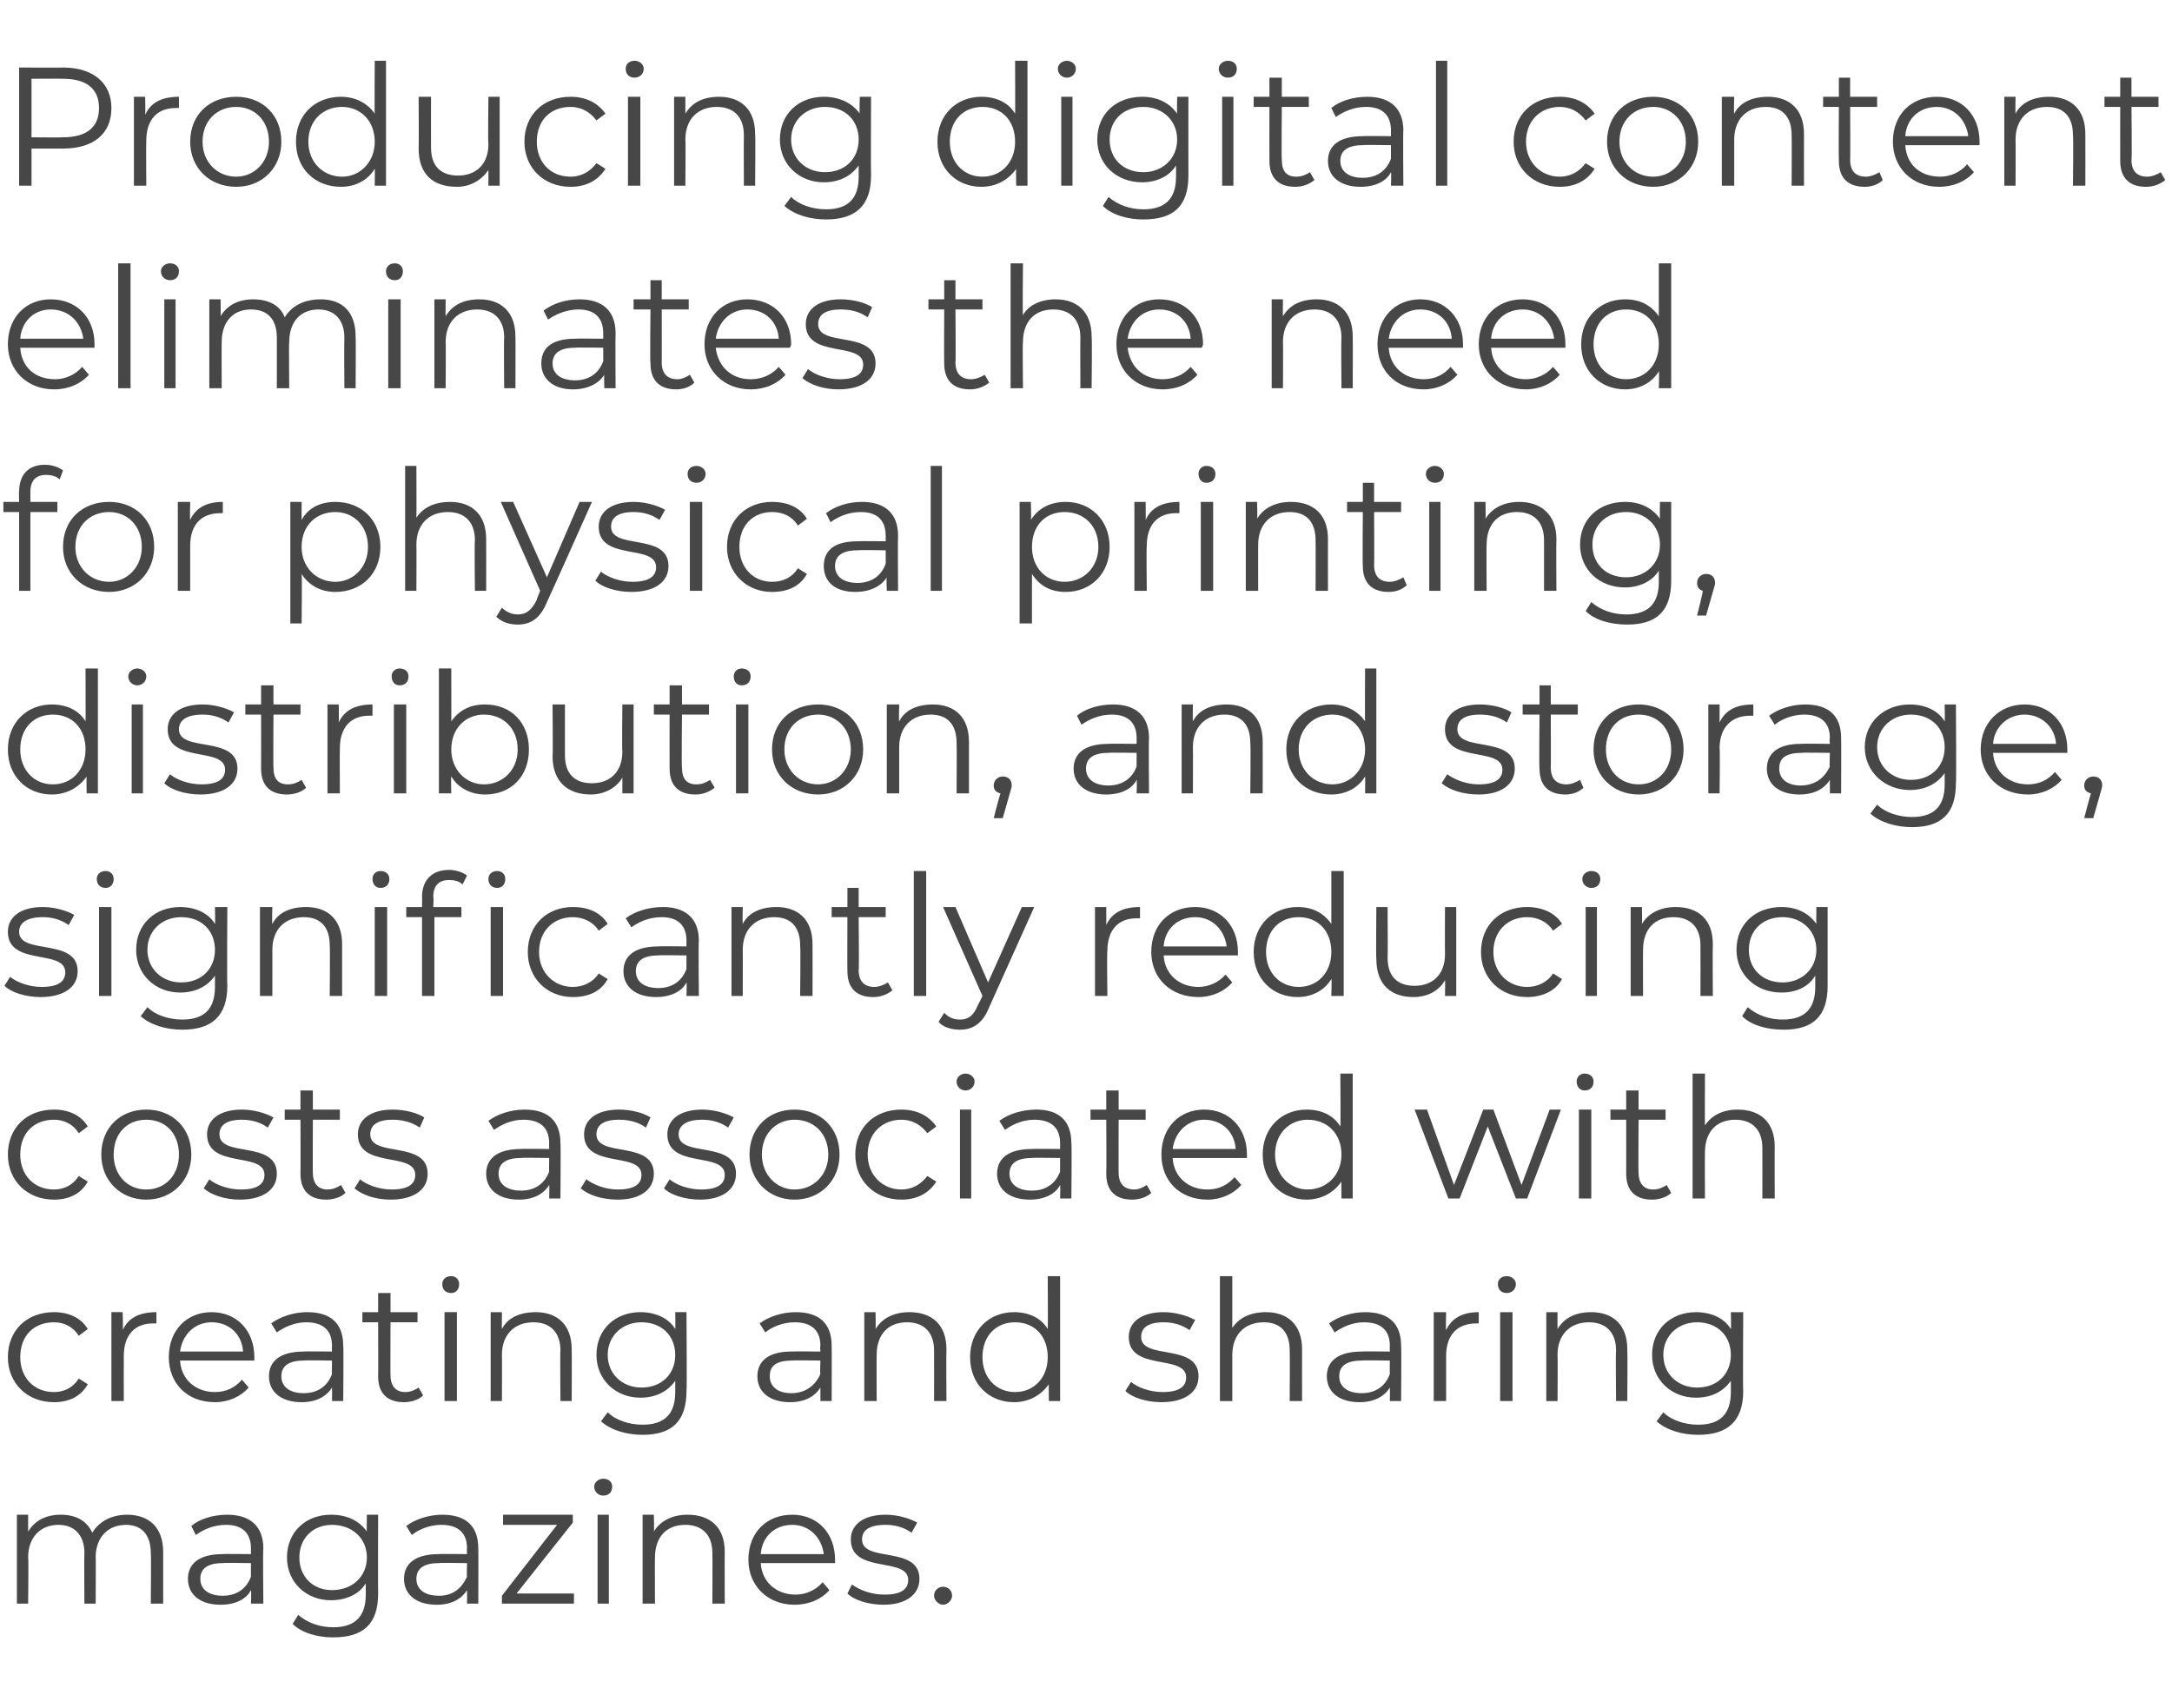
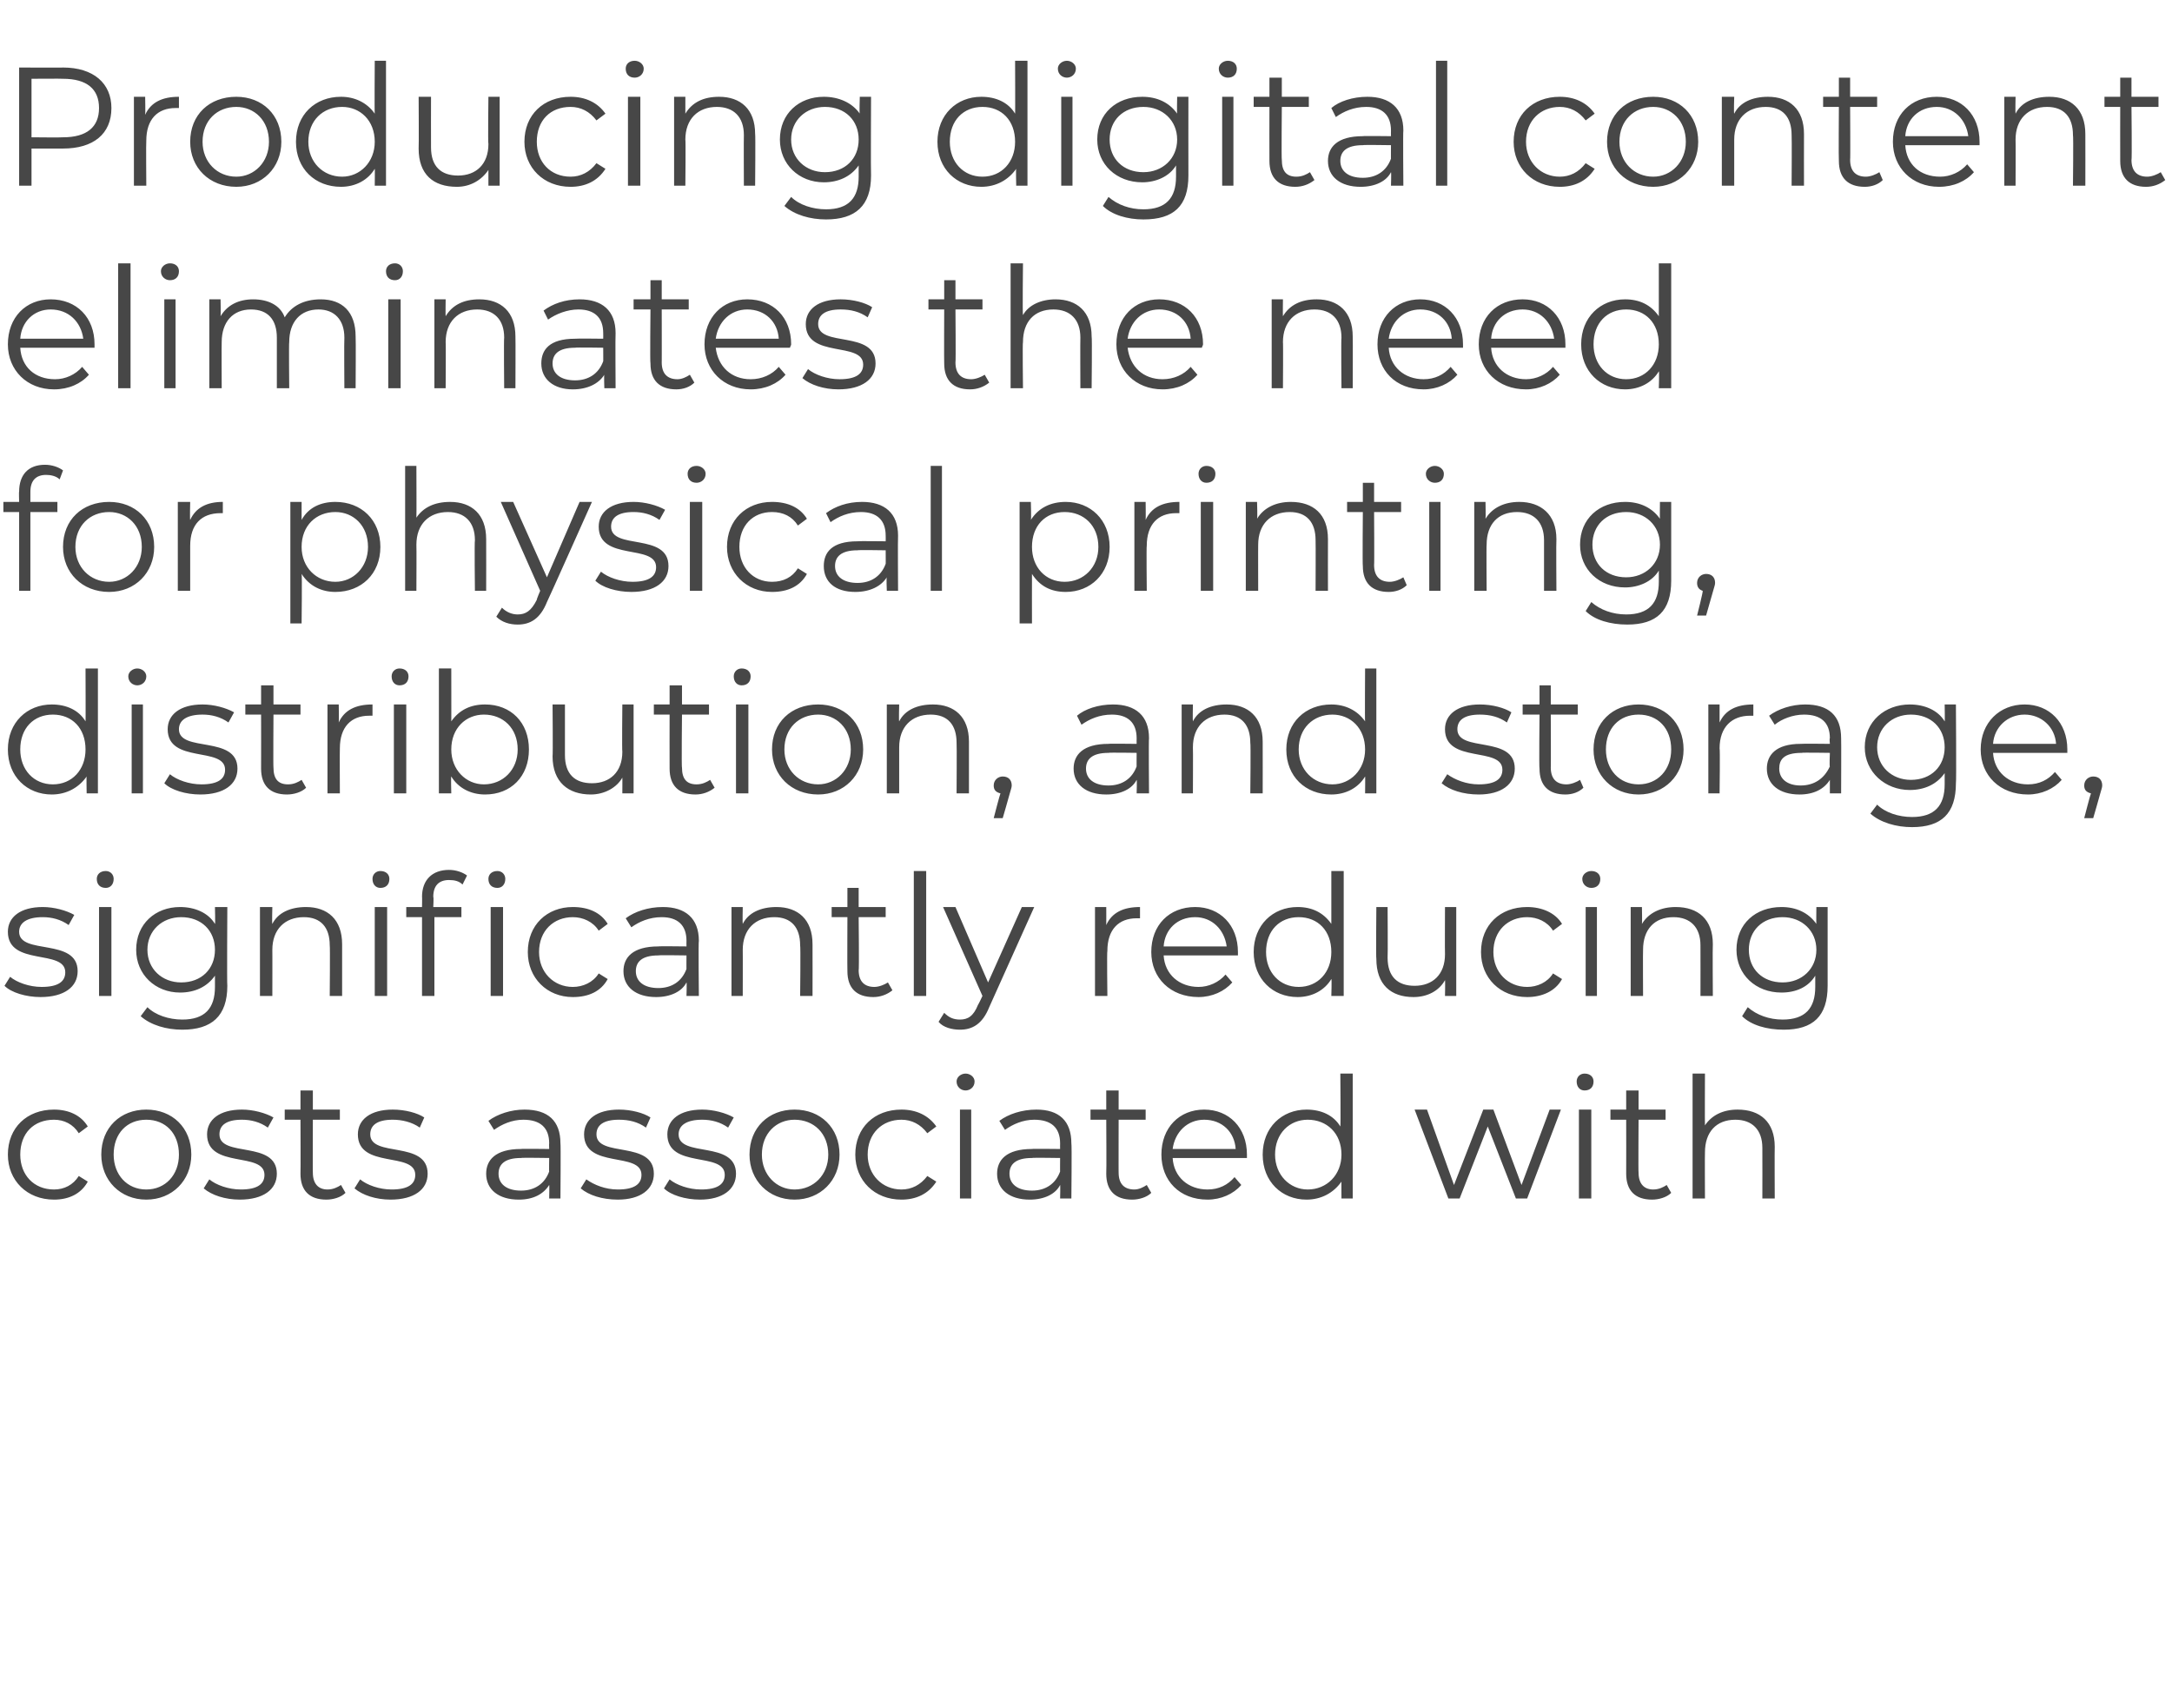
<svg xmlns="http://www.w3.org/2000/svg" version="1.1" width="193px" height="151.8px" viewBox="0 -2 193 151.8" style="top:-2px">
  <desc>Producing digital content eliminates the need for physical printing, distribution, and storage, significantly reducin...</desc>
  <defs />
  <g id="Polygon29199">
-     <path d="m14.5 135.9c0 .04 0 4.6 0 4.6l-1.1 0c0 0 .04-4.45 0-4.5c0-1.6-.8-2.5-2.2-2.5c-1.6 0-2.7 1.1-2.7 2.9c.03-.02 0 4.1 0 4.1l-1 0c0 0-.03-4.45 0-4.5c0-1.6-.9-2.5-2.3-2.5c-1.6 0-2.7 1.1-2.7 2.9c.05-.02 0 4.1 0 4.1l-1 0l0-7.9l1 0c0 0 0 1.47 0 1.5c.6-1 1.6-1.5 2.9-1.5c1.3 0 2.3.5 2.8 1.6c.6-1 1.7-1.6 3.1-1.6c1.9 0 3.2 1.1 3.2 3.3zm8.9-.3c-.05.03 0 4.9 0 4.9l-1.1 0c0 0 .04-1.21 0-1.2c-.4.8-1.4 1.3-2.7 1.3c-1.8 0-2.9-.9-2.9-2.3c0-1.2.8-2.2 3.1-2.2c-.02-.03 2.5 0 2.5 0c0 0-.01-.51 0-.5c0-1.4-.8-2.1-2.2-2.1c-1.1 0-2 .4-2.7.9c0 0-.4-.8-.4-.8c.7-.6 1.9-1 3.2-1c2 0 3.2 1 3.2 3zm-1.1 2.5c-.01.05 0-1.2 0-1.2c0 0-2.49-.04-2.5 0c-1.5 0-2 .6-2 1.4c0 .9.7 1.5 2 1.5c1.2 0 2.1-.6 2.5-1.7zm11.3-5.5c0 0-.02 6.96 0 7c0 2.7-1.3 3.9-4 3.9c-1.4 0-2.8-.4-3.6-1.2c0 0 .5-.8.5-.8c.8.7 1.9 1.1 3.1 1.1c2 0 2.9-1 2.9-2.9c0 0 0-1 0-1c-.6 1-1.8 1.5-3.1 1.5c-2.2 0-3.9-1.6-3.9-3.8c0-2.3 1.7-3.8 3.9-3.8c1.4 0 2.5.5 3.2 1.5c-.03.05 0-1.5 0-1.5l1 0zm-1 3.8c0-1.7-1.3-2.9-3.1-2.9c-1.7 0-2.9 1.2-2.9 2.9c0 1.7 1.2 2.9 2.9 2.9c1.8 0 3.1-1.2 3.1-2.9zm9.9-.8c.02.03 0 4.9 0 4.9l-1 0c0 0 .01-1.21 0-1.2c-.5.8-1.4 1.3-2.7 1.3c-1.8 0-2.9-.9-2.9-2.3c0-1.2.8-2.2 3.1-2.2c-.05-.03 2.5 0 2.5 0c0 0-.04-.51 0-.5c0-1.4-.8-2.1-2.3-2.1c-1 0-2 .4-2.6.9c0 0-.5-.8-.5-.8c.8-.6 2-1 3.2-1c2.1 0 3.2 1 3.2 3zm-1 2.5c-.04.05 0-1.2 0-1.2c0 0-2.52-.04-2.5 0c-1.5 0-2 .6-2 1.4c0 .9.7 1.5 2 1.5c1.2 0 2-.6 2.5-1.7zm9.5 1.5l0 .9l-6.4 0l0-.7l4.9-6.3l-4.8 0l0-.9l6.2 0l0 .7l-5 6.3l5.1 0zm1.8-9.5c0-.4.4-.7.8-.7c.5 0 .8.3.8.7c0 .5-.3.8-.8.8c-.4 0-.8-.3-.8-.8zm.3 2.5l1 0l0 7.9l-1 0l0-7.9zm11.3 3.3c-.02.04 0 4.6 0 4.6l-1.1 0c0 0 .02-4.45 0-4.5c0-1.6-.9-2.5-2.4-2.5c-1.7 0-2.7 1.1-2.7 2.9c-.02-.02 0 4.1 0 4.1l-1.1 0l0-7.9l1 0c0 0 .04 1.48 0 1.5c.6-1 1.7-1.5 3-1.5c2 0 3.3 1.1 3.3 3.3zm9.8 1c0 0-6.6 0-6.6 0c.1 1.7 1.4 2.8 3.1 2.8c.9 0 1.8-.4 2.4-1.1c0 0 .6.7.6.7c-.7.8-1.8 1.3-3.1 1.3c-2.4 0-4.1-1.7-4.1-4c0-2.4 1.6-4 3.9-4c2.2 0 3.8 1.6 3.8 4c0 .1 0 .2 0 .3zm-6.6-.8c0 0 5.6 0 5.6 0c-.2-1.5-1.3-2.6-2.8-2.6c-1.6 0-2.7 1.1-2.8 2.6zm7.7 3.5c0 0 .4-.8.4-.8c.7.5 1.7.9 2.9.9c1.5 0 2.1-.5 2.1-1.3c0-2.1-5.1-.5-5.1-3.6c0-1.3 1.1-2.2 3.1-2.2c1 0 2.1.3 2.8.7c0 0-.5.9-.5.9c-.7-.5-1.5-.7-2.3-.7c-1.5 0-2.1.5-2.1 1.3c0 2.1 5.1.5 5.1 3.5c0 1.4-1.2 2.3-3.2 2.3c-1.3 0-2.6-.4-3.2-1zm7.7.2c0-.5.4-.8.8-.8c.4 0 .8.3.8.8c0 .4-.4.8-.8.8c-.4 0-.8-.4-.8-.8z" stroke="none" fill="#474747" />
-   </g>
+     </g>
  <g id="Polygon29198">
-     <path d="m.7 118.6c0-2.4 1.7-4 4.1-4c1.3 0 2.4.5 3 1.5c0 0-.8.6-.8.6c-.5-.8-1.3-1.2-2.2-1.2c-1.8 0-3 1.2-3 3.1c0 1.8 1.2 3.1 3 3.1c.9 0 1.7-.4 2.2-1.2c0 0 .8.5.8.5c-.6 1.1-1.7 1.6-3 1.6c-2.4 0-4.1-1.7-4.1-4zm13.2-4c0 0 0 1 0 1c-.1 0-.2 0-.3 0c-1.6 0-2.6 1-2.6 2.9c-.01 0 0 4 0 4l-1.1 0l0-7.9l1 0c0 0 .05 1.57 0 1.6c.5-1.1 1.5-1.6 3-1.6zm8.7 4.3c0 0-6.6 0-6.6 0c.1 1.7 1.4 2.8 3.1 2.8c1 0 1.8-.4 2.4-1.1c0 0 .6.7.6.7c-.7.8-1.8 1.3-3 1.3c-2.5 0-4.1-1.7-4.1-4c0-2.4 1.6-4 3.8-4c2.2 0 3.8 1.6 3.8 4c0 .1 0 .2 0 .3zm-6.6-.8c0 0 5.6 0 5.6 0c-.1-1.5-1.2-2.6-2.8-2.6c-1.5 0-2.6 1.1-2.8 2.6zm14.5-.5c.04.03 0 4.9 0 4.9l-1 0c0 0 .02-1.21 0-1.2c-.5.8-1.4 1.3-2.7 1.3c-1.8 0-2.9-.9-2.9-2.3c0-1.2.8-2.2 3.1-2.2c-.03-.03 2.5 0 2.5 0c0 0-.02-.51 0-.5c0-1.4-.8-2.1-2.3-2.1c-1 0-1.9.4-2.6.9c0 0-.5-.8-.5-.8c.8-.6 2-1 3.2-1c2.1 0 3.2 1 3.2 3zm-1 2.5c-.02.05 0-1.2 0-1.2c0 0-2.5-.04-2.5 0c-1.5 0-2 .6-2 1.4c0 .9.7 1.5 2 1.5c1.2 0 2.1-.6 2.5-1.7zm8.1 1.9c-.4.4-1.1.6-1.7.6c-1.5 0-2.3-.8-2.3-2.3c.02 0 0-4.8 0-4.8l-1.4 0l0-.9l1.4 0l0-1.7l1.1 0l0 1.7l2.4 0l0 .9l-2.4 0c0 0-.02 4.74 0 4.7c0 1 .5 1.5 1.3 1.5c.5 0 .9-.2 1.2-.4c0 0 .4.7.4.7zm1.7-9.9c0-.4.3-.7.8-.7c.4 0 .7.3.7.7c0 .5-.3.8-.7.8c-.5 0-.8-.3-.8-.8zm.2 2.5l1.1 0l0 7.9l-1.1 0l0-7.9zm11.3 3.3c.02.04 0 4.6 0 4.6l-1 0c0 0-.04-4.45 0-4.5c0-1.6-.9-2.5-2.4-2.5c-1.7 0-2.8 1.1-2.8 2.9c.02-.02 0 4.1 0 4.1l-1 0l0-7.9l1 0c0 0-.02 1.48 0 1.5c.5-1 1.6-1.5 3-1.5c1.9 0 3.2 1.1 3.2 3.3zm10.2-3.3c0 0 .05 6.96 0 7c0 2.7-1.3 3.9-3.9 3.9c-1.4 0-2.8-.4-3.7-1.2c0 0 .6-.8.6-.8c.7.7 1.9 1.1 3.1 1.1c2 0 2.9-1 2.9-2.9c0 0 0-1 0-1c-.7 1-1.8 1.5-3.1 1.5c-2.2 0-3.9-1.6-3.9-3.8c0-2.3 1.7-3.8 3.9-3.8c1.3 0 2.5.5 3.1 1.5c.03.05 0-1.5 0-1.5l1 0zm-1 3.8c0-1.7-1.2-2.9-3-2.9c-1.7 0-3 1.2-3 2.9c0 1.7 1.3 2.9 3 2.9c1.8 0 3-1.2 3-2.9zm13.9-.8c.02.03 0 4.9 0 4.9l-1 0c0 0 0-1.21 0-1.2c-.5.8-1.4 1.3-2.7 1.3c-1.8 0-2.9-.9-2.9-2.3c0-1.2.8-2.2 3-2.2c.05-.03 2.6 0 2.6 0c0 0-.05-.51 0-.5c0-1.4-.8-2.1-2.3-2.1c-1 0-2 .4-2.6.9c0 0-.5-.8-.5-.8c.8-.6 2-1 3.2-1c2.1 0 3.2 1 3.2 3zm-1 2.5c-.05.05 0-1.2 0-1.2c0 0-2.52-.04-2.5 0c-1.6 0-2 .6-2 1.4c0 .9.7 1.5 1.9 1.5c1.2 0 2.1-.6 2.6-1.7zm11.2-2.2c-.03.04 0 4.6 0 4.6l-1.1 0c0 0 .01-4.45 0-4.5c0-1.6-.9-2.5-2.4-2.5c-1.7 0-2.7 1.1-2.7 2.9c-.02-.02 0 4.1 0 4.1l-1.1 0l0-7.9l1 0c0 0 .03 1.48 0 1.5c.6-1 1.7-1.5 3-1.5c2 0 3.3 1.1 3.3 3.3zm10.1-6.5l0 11.1l-1 0c0 0-.02-1.54 0-1.5c-.7 1-1.8 1.6-3.1 1.6c-2.2 0-3.9-1.6-3.9-4c0-2.4 1.7-4 3.9-4c1.3 0 2.4.5 3 1.5c.03.03 0-4.7 0-4.7l1.1 0zm-1.1 7.2c0-1.9-1.2-3.1-2.9-3.1c-1.7 0-2.9 1.2-2.9 3.1c0 1.8 1.2 3.1 2.9 3.1c1.7 0 2.9-1.3 2.9-3.1zm6.9 3c0 0 .5-.8.5-.8c.6.5 1.7.9 2.8.9c1.5 0 2.1-.5 2.1-1.3c0-2.1-5.1-.5-5.1-3.6c0-1.3 1.1-2.2 3.1-2.2c1 0 2.1.3 2.8.7c0 0-.5.9-.5.9c-.7-.5-1.5-.7-2.3-.7c-1.4 0-2 .5-2 1.3c0 2.1 5.1.5 5.1 3.5c0 1.4-1.2 2.3-3.3 2.3c-1.3 0-2.6-.4-3.2-1zm15.7-3.7c-.01.04 0 4.6 0 4.6l-1.1 0c0 0 .03-4.45 0-4.5c0-1.6-.8-2.5-2.3-2.5c-1.7 0-2.8 1.1-2.8 2.9c0-.02 0 4.1 0 4.1l-1.1 0l0-11.1l1.1 0c0 0 0 4.61 0 4.6c.6-.9 1.6-1.4 3-1.4c1.9 0 3.2 1.1 3.2 3.3zm8.8-.3c.04.03 0 4.9 0 4.9l-1 0c0 0 .02-1.21 0-1.2c-.5.8-1.4 1.3-2.7 1.3c-1.8 0-2.9-.9-2.9-2.3c0-1.2.8-2.2 3.1-2.2c-.03-.03 2.5 0 2.5 0c0 0-.02-.51 0-.5c0-1.4-.8-2.1-2.3-2.1c-1 0-1.9.4-2.6.9c0 0-.5-.8-.5-.8c.8-.6 2-1 3.2-1c2.1 0 3.2 1 3.2 3zm-1 2.5c-.02.05 0-1.2 0-1.2c0 0-2.5-.04-2.5 0c-1.5 0-2 .6-2 1.4c0 .9.7 1.5 2 1.5c1.2 0 2.1-.6 2.5-1.7zm7.9-5.5c0 0 0 1 0 1c-.1 0-.2 0-.2 0c-1.7 0-2.7 1-2.7 2.9c0 0 0 4 0 4l-1.1 0l0-7.9l1.1 0c0 0-.04 1.57 0 1.6c.5-1.1 1.5-1.6 2.9-1.6zm1.7-2.5c0-.4.3-.7.8-.7c.4 0 .8.3.8.7c0 .5-.4.8-.8.8c-.5 0-.8-.3-.8-.8zm.2 2.5l1.1 0l0 7.9l-1.1 0l0-7.9zm11.3 3.3c.03.04 0 4.6 0 4.6l-1 0c0 0-.04-4.45 0-4.5c0-1.6-.9-2.5-2.4-2.5c-1.7 0-2.8 1.1-2.8 2.9c.03-.02 0 4.1 0 4.1l-1 0l0-7.9l1 0c0 0-.01 1.48 0 1.5c.6-1 1.6-1.5 3-1.5c1.9 0 3.2 1.1 3.2 3.3zm10.3-3.3c0 0-.04 6.96 0 7c0 2.7-1.4 3.9-4 3.9c-1.4 0-2.8-.4-3.7-1.2c0 0 .6-.8.6-.8c.7.7 1.9 1.1 3.1 1.1c2 0 2.9-1 2.9-2.9c0 0 0-1 0-1c-.7 1-1.8 1.5-3.1 1.5c-2.2 0-3.9-1.6-3.9-3.8c0-2.3 1.7-3.8 3.9-3.8c1.3 0 2.5.5 3.1 1.5c.04.05 0-1.5 0-1.5l1.1 0zm-1.1 3.8c0-1.7-1.2-2.9-3-2.9c-1.7 0-3 1.2-3 2.9c0 1.7 1.3 2.9 3 2.9c1.8 0 3-1.2 3-2.9z" stroke="none" fill="#474747" />
-   </g>
+     </g>
  <g id="Polygon29197">
    <path d="m.7 100.6c0-2.4 1.7-4 4.1-4c1.3 0 2.4.5 3 1.5c0 0-.8.6-.8.6c-.5-.8-1.3-1.2-2.2-1.2c-1.8 0-3 1.2-3 3.1c0 1.8 1.2 3.1 3 3.1c.9 0 1.7-.4 2.2-1.2c0 0 .8.5.8.5c-.6 1.1-1.7 1.6-3 1.6c-2.4 0-4.1-1.7-4.1-4zm8.3 0c0-2.4 1.7-4 4-4c2.3 0 4 1.6 4 4c0 2.3-1.7 4-4 4c-2.3 0-4-1.7-4-4zm6.9 0c0-1.9-1.2-3.1-2.9-3.1c-1.7 0-2.9 1.2-2.9 3.1c0 1.8 1.2 3.1 2.9 3.1c1.7 0 2.9-1.3 2.9-3.1zm2.2 3c0 0 .5-.8.5-.8c.6.5 1.7.9 2.8.9c1.5 0 2.1-.5 2.1-1.3c0-2.1-5.1-.5-5.1-3.6c0-1.3 1.1-2.2 3.1-2.2c1 0 2.1.3 2.8.7c0 0-.5.9-.5.9c-.7-.5-1.5-.7-2.3-.7c-1.4 0-2 .5-2 1.3c0 2.1 5.1.5 5.1 3.5c0 1.4-1.2 2.3-3.3 2.3c-1.3 0-2.5-.4-3.2-1zm12.6.4c-.4.4-1.1.6-1.7.6c-1.5 0-2.3-.8-2.3-2.3c.02 0 0-4.8 0-4.8l-1.4 0l0-.9l1.4 0l0-1.7l1.1 0l0 1.7l2.4 0l0 .9l-2.4 0c0 0-.02 4.74 0 4.7c0 1 .5 1.5 1.3 1.5c.5 0 .9-.2 1.2-.4c0 0 .4.7.4.7zm.8-.4c0 0 .5-.8.5-.8c.6.5 1.7.9 2.8.9c1.5 0 2.1-.5 2.1-1.3c0-2.1-5.1-.5-5.1-3.6c0-1.3 1.1-2.2 3.1-2.2c1.1 0 2.2.3 2.8.7c0 0-.4.9-.4.9c-.7-.5-1.6-.7-2.4-.7c-1.4 0-2 .5-2 1.3c0 2.1 5.1.5 5.1 3.5c0 1.4-1.2 2.3-3.3 2.3c-1.3 0-2.5-.4-3.2-1zm18.3-4c.04.03 0 4.9 0 4.9l-1 0c0 0 .03-1.21 0-1.2c-.5.8-1.4 1.3-2.7 1.3c-1.8 0-2.9-.9-2.9-2.3c0-1.2.8-2.2 3.1-2.2c-.03-.03 2.5 0 2.5 0c0 0-.02-.51 0-.5c0-1.4-.8-2.1-2.3-2.1c-1 0-1.9.4-2.6.9c0 0-.5-.8-.5-.8c.8-.6 2-1 3.2-1c2.1 0 3.2 1 3.2 3zm-1 2.5c-.02.05 0-1.2 0-1.2c0 0-2.5-.04-2.5 0c-1.5 0-2 .6-2 1.4c0 .9.7 1.5 2 1.5c1.2 0 2.1-.6 2.5-1.7zm2.8 1.5c0 0 .5-.8.5-.8c.7.5 1.7.9 2.8.9c1.5 0 2.1-.5 2.1-1.3c0-2.1-5.1-.5-5.1-3.6c0-1.3 1.1-2.2 3.1-2.2c1.1 0 2.2.3 2.8.7c0 0-.4.9-.4.9c-.7-.5-1.5-.7-2.4-.7c-1.4 0-2 .5-2 1.3c0 2.1 5.1.5 5.1 3.5c0 1.4-1.2 2.3-3.2 2.3c-1.4 0-2.6-.4-3.3-1zm7.4 0c0 0 .5-.8.5-.8c.6.5 1.7.9 2.8.9c1.5 0 2.1-.5 2.1-1.3c0-2.1-5.1-.5-5.1-3.6c0-1.3 1.1-2.2 3.1-2.2c1 0 2.1.3 2.8.7c0 0-.5.9-.5.9c-.7-.5-1.5-.7-2.3-.7c-1.4 0-2.1.5-2.1 1.3c0 2.1 5.1.5 5.1 3.5c0 1.4-1.2 2.3-3.2 2.3c-1.3 0-2.6-.4-3.2-1zm7.6-3c0-2.4 1.7-4 4-4c2.3 0 4 1.6 4 4c0 2.3-1.7 4-4 4c-2.3 0-4-1.7-4-4zm7 0c0-1.9-1.3-3.1-3-3.1c-1.6 0-2.9 1.2-2.9 3.1c0 1.8 1.3 3.1 2.9 3.1c1.7 0 3-1.3 3-3.1zm2.4 0c0-2.4 1.7-4 4.1-4c1.3 0 2.4.5 3.1 1.5c0 0-.8.6-.8.6c-.6-.8-1.4-1.2-2.3-1.2c-1.7 0-3 1.2-3 3.1c0 1.8 1.3 3.1 3 3.1c.9 0 1.7-.4 2.3-1.2c0 0 .8.5.8.5c-.7 1.1-1.8 1.6-3.1 1.6c-2.4 0-4.1-1.7-4.1-4zm9-6.5c0-.4.4-.7.8-.7c.4 0 .8.3.8.7c0 .5-.4.8-.8.8c-.4 0-.8-.3-.8-.8zm.3 2.5l1 0l0 7.9l-1 0l0-7.9zm9.9 3c.05.03 0 4.9 0 4.9l-1 0c0 0 .03-1.21 0-1.2c-.4.8-1.4 1.3-2.7 1.3c-1.8 0-2.9-.9-2.9-2.3c0-1.2.8-2.2 3.1-2.2c-.02-.03 2.5 0 2.5 0c0 0-.01-.51 0-.5c0-1.4-.8-2.1-2.3-2.1c-1 0-1.9.4-2.6.9c0 0-.5-.8-.5-.8c.8-.6 2-1 3.3-1c2 0 3.1 1 3.1 3zm-1 2.5c-.01.05 0-1.2 0-1.2c0 0-2.49-.04-2.5 0c-1.5 0-2 .6-2 1.4c0 .9.7 1.5 2 1.5c1.2 0 2.1-.6 2.5-1.7zm8.1 1.9c-.4.4-1.1.6-1.7.6c-1.5 0-2.3-.8-2.3-2.3c.03 0 0-4.8 0-4.8l-1.4 0l0-.9l1.4 0l0-1.7l1.1 0l0 1.7l2.4 0l0 .9l-2.4 0c0 0-.01 4.74 0 4.7c0 1 .5 1.5 1.4 1.5c.4 0 .8-.2 1.1-.4c0 0 .4.7.4.7zm8.5-3.1c0 0-6.6 0-6.6 0c.1 1.7 1.4 2.8 3.1 2.8c1 0 1.8-.4 2.4-1.1c0 0 .6.7.6.7c-.7.8-1.8 1.3-3 1.3c-2.5 0-4.1-1.7-4.1-4c0-2.4 1.6-4 3.8-4c2.2 0 3.8 1.6 3.8 4c0 .1 0 .2 0 .3zm-6.6-.8c0 0 5.6 0 5.6 0c-.1-1.5-1.2-2.6-2.8-2.6c-1.5 0-2.6 1.1-2.8 2.6zm16-6.7l0 11.1l-1 0c0 0-.01-1.54 0-1.5c-.7 1-1.8 1.6-3.1 1.6c-2.2 0-3.9-1.6-3.9-4c0-2.4 1.7-4 3.9-4c1.3 0 2.4.5 3 1.5c.04.03 0-4.7 0-4.7l1.1 0zm-1 7.2c0-1.9-1.3-3.1-3-3.1c-1.6 0-2.9 1.2-2.9 3.1c0 1.8 1.3 3.1 2.9 3.1c1.7 0 3-1.3 3-3.1zm19.5-4l-3 7.9l-1 0l-2.5-6.4l-2.5 6.4l-1 0l-3-7.9l1.1 0l2.4 6.7l2.6-6.7l.9 0l2.5 6.7l2.5-6.7l1 0zm1.4-2.5c0-.4.3-.7.7-.7c.5 0 .8.3.8.7c0 .5-.3.8-.8.8c-.4 0-.7-.3-.7-.8zm.2 2.5l1.1 0l0 7.9l-1.1 0l0-7.9zm8.2 7.4c-.4.4-1.1.6-1.7.6c-1.5 0-2.3-.8-2.3-2.3c.01 0 0-4.8 0-4.8l-1.4 0l0-.9l1.4 0l0-1.7l1.1 0l0 1.7l2.4 0l0 .9l-2.4 0c0 0-.03 4.74 0 4.7c0 1 .5 1.5 1.3 1.5c.5 0 .9-.2 1.2-.4c0 0 .4.7.4.7zm9.2-4.1c-.02.04 0 4.6 0 4.6l-1.1 0c0 0 .01-4.45 0-4.5c0-1.6-.9-2.5-2.4-2.5c-1.7 0-2.7 1.1-2.7 2.9c-.02-.02 0 4.1 0 4.1l-1.1 0l0-11.1l1.1 0c0 0-.02 4.61 0 4.6c.6-.9 1.6-1.4 2.9-1.4c2 0 3.3 1.1 3.3 3.3z" stroke="none" fill="#474747" />
  </g>
  <g id="Polygon29196">
    <path d="m.4 85.6c0 0 .5-.8.5-.8c.6.5 1.7.9 2.8.9c1.5 0 2.1-.5 2.1-1.3c0-2.1-5.1-.5-5.1-3.6c0-1.3 1.1-2.2 3.1-2.2c1 0 2.1.3 2.8.7c0 0-.5.9-.5.9c-.7-.5-1.5-.7-2.3-.7c-1.4 0-2.1.5-2.1 1.3c0 2.1 5.2.5 5.2 3.5c0 1.4-1.2 2.3-3.3 2.3c-1.3 0-2.6-.4-3.2-1zm8.2-9.5c0-.4.3-.7.8-.7c.4 0 .7.3.7.7c0 .5-.3.8-.7.8c-.5 0-.8-.3-.8-.8zm.2 2.5l1.1 0l0 7.9l-1.1 0l0-7.9zm11.4 0c0 0-.04 6.96 0 7c0 2.7-1.4 3.9-4 3.9c-1.4 0-2.8-.4-3.7-1.2c0 0 .6-.8.6-.8c.7.7 1.9 1.1 3.1 1.1c2 0 2.9-1 2.9-2.9c0 0 0-1 0-1c-.7 1-1.8 1.5-3.1 1.5c-2.2 0-3.9-1.6-3.9-3.8c0-2.3 1.7-3.8 3.9-3.8c1.3 0 2.5.5 3.1 1.5c.04.05 0-1.5 0-1.5l1.1 0zm-1.1 3.8c0-1.7-1.2-2.9-3-2.9c-1.7 0-3 1.2-3 2.9c0 1.7 1.3 2.9 3 2.9c1.8 0 3-1.2 3-2.9zm11.3-.5c0 .04 0 4.6 0 4.6l-1.1 0c0 0 .04-4.45 0-4.5c0-1.6-.8-2.5-2.3-2.5c-1.7 0-2.8 1.1-2.8 2.9c.01-.02 0 4.1 0 4.1l-1.1 0l0-7.9l1.1 0c0 0-.04 1.48 0 1.5c.5-1 1.6-1.5 3-1.5c1.9 0 3.2 1.1 3.2 3.3zm2.7-5.8c0-.4.3-.7.7-.7c.5 0 .8.3.8.7c0 .5-.3.8-.8.8c-.4 0-.7-.3-.7-.8zm.2 2.5l1.1 0l0 7.9l-1.1 0l0-7.9zm6.6-3.3c.6 0 1.2.2 1.6.5c0 0-.4.8-.4.8c-.3-.3-.7-.4-1.2-.4c-.9 0-1.4.5-1.4 1.5c.05 0 0 .9 0 .9l2.5 0l0 .9l-2.4 0l0 7l-1.1 0l0-7l-1.4 0l0-.9l1.4 0c0 0 .02-.95 0-.9c0-1.5.9-2.4 2.4-2.4zm5 .8c0 .5-.3.8-.7.8c-.5 0-.8-.3-.8-.8c0-.4.3-.7.8-.7c.4 0 .7.3.7.7zm-1.3 2.5l1.1 0l0 7.9l-1.1 0l0-7.9zm3.3 4c0-2.4 1.7-4 4-4c1.4 0 2.5.5 3.1 1.5c0 0-.8.6-.8.6c-.5-.8-1.4-1.2-2.3-1.2c-1.7 0-3 1.2-3 3.1c0 1.8 1.3 3.1 3 3.1c.9 0 1.8-.4 2.3-1.2c0 0 .8.5.8.5c-.6 1.1-1.7 1.6-3.1 1.6c-2.3 0-4-1.7-4-4zm15.2-1c-.05.03 0 4.9 0 4.9l-1.1 0c0 0 .04-1.21 0-1.2c-.4.8-1.4 1.3-2.7 1.3c-1.8 0-2.9-.9-2.9-2.3c0-1.2.8-2.2 3.1-2.2c-.02-.03 2.5 0 2.5 0c0 0-.01-.51 0-.5c0-1.4-.8-2.1-2.2-2.1c-1.1 0-2 .4-2.7.9c0 0-.5-.8-.5-.8c.8-.6 2-1 3.3-1c2 0 3.2 1 3.2 3zm-1.1 2.5c-.01.05 0-1.2 0-1.2c0 0-2.49-.04-2.5 0c-1.5 0-2 .6-2 1.4c0 .9.7 1.5 2 1.5c1.2 0 2.1-.6 2.5-1.7zm11.2-2.2c.01.04 0 4.6 0 4.6l-1.1 0c0 0 .05-4.45 0-4.5c0-1.6-.8-2.5-2.3-2.5c-1.7 0-2.8 1.1-2.8 2.9c.01-.02 0 4.1 0 4.1l-1 0l0-7.9l1 0c0 0-.03 1.48 0 1.5c.5-1 1.6-1.5 3-1.5c1.9 0 3.2 1.1 3.2 3.3zm7.1 4.1c-.5.4-1.1.6-1.7.6c-1.5 0-2.3-.8-2.3-2.3c-.02 0 0-4.8 0-4.8l-1.4 0l0-.9l1.4 0l0-1.7l1 0l0 1.7l2.4 0l0 .9l-2.4 0c0 0 .05 4.74 0 4.7c0 1 .5 1.5 1.4 1.5c.4 0 .9-.2 1.2-.4c0 0 .4.7.4.7zm1.9-10.6l1.1 0l0 11.1l-1.1 0l0-11.1zm10.7 3.2c0 0-3.99 8.87-4 8.9c-.6 1.5-1.5 2-2.6 2c-.7 0-1.5-.2-1.9-.7c0 0 .5-.8.5-.8c.4.4.8.6 1.4.6c.7 0 1.2-.3 1.6-1.3c.04-.03.4-.8.4-.8l-3.5-7.9l1.1 0l2.9 6.7l3-6.7l1.1 0zm9.4 0c0 0 0 1 0 1c-.1 0-.2 0-.3 0c-1.6 0-2.6 1-2.6 2.9c-.05 0 0 4 0 4l-1.1 0l0-7.9l1 0c0 0 .01 1.57 0 1.6c.5-1.1 1.5-1.6 3-1.6zm8.7 4.3c0 0-6.6 0-6.6 0c.1 1.7 1.4 2.8 3.1 2.8c.9 0 1.8-.4 2.4-1.1c0 0 .6.7.6.7c-.7.8-1.8 1.3-3 1.3c-2.5 0-4.2-1.7-4.2-4c0-2.4 1.6-4 3.9-4c2.2 0 3.8 1.6 3.8 4c0 .1 0 .2 0 .3zm-6.6-.8c0 0 5.6 0 5.6 0c-.2-1.5-1.3-2.6-2.8-2.6c-1.6 0-2.7 1.1-2.8 2.6zm16-6.7l0 11.1l-1.1 0c0 0 .05-1.54 0-1.5c-.6 1-1.7 1.6-3 1.6c-2.2 0-3.9-1.6-3.9-4c0-2.4 1.7-4 3.9-4c1.3 0 2.3.5 3 1.5c0 .03 0-4.7 0-4.7l1.1 0zm-1.1 7.2c0-1.9-1.2-3.1-2.9-3.1c-1.7 0-2.9 1.2-2.9 3.1c0 1.8 1.2 3.1 2.9 3.1c1.7 0 2.9-1.3 2.9-3.1zm11.1-4l0 7.9l-1 0c0 0 .03-1.42 0-1.4c-.5.9-1.5 1.5-2.8 1.5c-2 0-3.3-1.1-3.3-3.4c-.04.01 0-4.6 0-4.6l1 0c0 0 .03 4.5 0 4.5c0 1.7.9 2.5 2.4 2.5c1.6 0 2.7-1 2.7-2.8c-.02-.03 0-4.2 0-4.2l1 0zm2.2 4c0-2.4 1.7-4 4.1-4c1.3 0 2.5.5 3.1 1.5c0 0-.8.6-.8.6c-.5-.8-1.4-1.2-2.3-1.2c-1.7 0-3 1.2-3 3.1c0 1.8 1.3 3.1 3 3.1c.9 0 1.8-.4 2.3-1.2c0 0 .8.5.8.5c-.6 1.1-1.8 1.6-3.1 1.6c-2.4 0-4.1-1.7-4.1-4zm9-6.5c0-.4.4-.7.8-.7c.5 0 .8.3.8.7c0 .5-.3.8-.8.8c-.4 0-.8-.3-.8-.8zm.3 2.5l1 0l0 7.9l-1 0l0-7.9zm11.3 3.3c-.03.04 0 4.6 0 4.6l-1.1 0c0 0 .01-4.45 0-4.5c0-1.6-.9-2.5-2.4-2.5c-1.7 0-2.7 1.1-2.7 2.9c-.02-.02 0 4.1 0 4.1l-1.1 0l0-7.9l1 0c0 0 .03 1.48 0 1.5c.6-1 1.7-1.5 3-1.5c2 0 3.3 1.1 3.3 3.3zm10.2-3.3c0 0 0 6.96 0 7c0 2.7-1.3 3.9-3.9 3.9c-1.5 0-2.9-.4-3.7-1.2c0 0 .5-.8.5-.8c.8.7 1.9 1.1 3.1 1.1c2 0 2.9-1 2.9-2.9c0 0 0-1 0-1c-.6 1-1.7 1.5-3 1.5c-2.3 0-4-1.6-4-3.8c0-2.3 1.7-3.8 4-3.8c1.3 0 2.4.5 3.1 1.5c-.02.05 0-1.5 0-1.5l1 0zm-1 3.8c0-1.7-1.3-2.9-3-2.9c-1.8 0-3 1.2-3 2.9c0 1.7 1.2 2.9 3 2.9c1.7 0 3-1.2 3-2.9z" stroke="none" fill="#474747" />
  </g>
  <g id="Polygon29195">
    <path d="m8.7 57.4l0 11.1l-1 0c0 0-.03-1.54 0-1.5c-.7 1-1.8 1.6-3.1 1.6c-2.2 0-3.9-1.6-3.9-4c0-2.4 1.7-4 3.9-4c1.3 0 2.4.5 3 1.5c.02.03 0-4.7 0-4.7l1.1 0zm-1.1 7.2c0-1.9-1.2-3.1-2.9-3.1c-1.7 0-2.9 1.2-2.9 3.1c0 1.8 1.2 3.1 2.9 3.1c1.7 0 2.9-1.3 2.9-3.1zm3.8-6.5c0-.4.4-.7.8-.7c.4 0 .8.3.8.7c0 .5-.4.8-.8.8c-.4 0-.8-.3-.8-.8zm.3 2.5l1 0l0 7.9l-1 0l0-7.9zm2.9 7c0 0 .5-.8.5-.8c.6.5 1.7.9 2.8.9c1.5 0 2.1-.5 2.1-1.3c0-2.1-5.1-.5-5.1-3.6c0-1.3 1.1-2.2 3.1-2.2c1 0 2.1.3 2.8.7c0 0-.5.9-.5.9c-.7-.5-1.5-.7-2.3-.7c-1.4 0-2.1.5-2.1 1.3c0 2.1 5.2.5 5.2 3.5c0 1.4-1.2 2.3-3.3 2.3c-1.3 0-2.6-.4-3.2-1zm12.6.4c-.4.4-1.1.6-1.7.6c-1.5 0-2.3-.8-2.3-2.3c.01 0 0-4.8 0-4.8l-1.4 0l0-.9l1.4 0l0-1.7l1.1 0l0 1.7l2.4 0l0 .9l-2.4 0c0 0-.03 4.74 0 4.7c0 1 .4 1.5 1.3 1.5c.5 0 .9-.2 1.2-.4c0 0 .4.7.4.7zm5.9-7.4c0 0 0 1 0 1c-.1 0-.2 0-.3 0c-1.6 0-2.6 1-2.6 2.9c-.02 0 0 4 0 4l-1.1 0l0-7.9l1 0c0 0 .03 1.57 0 1.6c.5-1.1 1.5-1.6 3-1.6zm1.7-2.5c0-.4.3-.7.7-.7c.5 0 .8.3.8.7c0 .5-.3.8-.8.8c-.4 0-.7-.3-.7-.8zm.2 2.5l1.1 0l0 7.9l-1.1 0l0-7.9zm12 4c0 2.4-1.6 4-3.9 4c-1.3 0-2.4-.6-3-1.6c-.04-.04 0 1.5 0 1.5l-1.1 0l0-11.1l1.1 0c0 0 .01 4.73 0 4.7c.7-1 1.7-1.5 3-1.5c2.3 0 3.9 1.6 3.9 4zm-1 0c0-1.9-1.3-3.1-3-3.1c-1.6 0-2.9 1.2-2.9 3.1c0 1.8 1.3 3.1 2.9 3.1c1.7 0 3-1.3 3-3.1zm10.3-4l0 7.9l-1 0c0 0 .01-1.42 0-1.4c-.5.9-1.6 1.5-2.8 1.5c-2 0-3.4-1.1-3.4-3.4c.04.01 0-4.6 0-4.6l1.1 0c0 0 0 4.5 0 4.5c0 1.7.9 2.5 2.4 2.5c1.6 0 2.7-1 2.7-2.8c-.04-.03 0-4.2 0-4.2l1 0zm7.2 7.4c-.5.4-1.1.6-1.7.6c-1.5 0-2.3-.8-2.3-2.3c-.01 0 0-4.8 0-4.8l-1.4 0l0-.9l1.4 0l0-1.7l1.1 0l0 1.7l2.4 0l0 .9l-2.4 0c0 0-.05 4.74 0 4.7c0 1 .4 1.5 1.3 1.5c.5 0 .9-.2 1.2-.4c0 0 .4.7.4.7zm1.7-9.9c0-.4.3-.7.7-.7c.5 0 .8.3.8.7c0 .5-.3.8-.8.8c-.4 0-.7-.3-.7-.8zm.2 2.5l1.1 0l0 7.9l-1.1 0l0-7.9zm3.2 4c0-2.4 1.7-4 4.1-4c2.3 0 4 1.6 4 4c0 2.3-1.7 4-4 4c-2.4 0-4.1-1.7-4.1-4zm7 0c0-1.9-1.3-3.1-2.9-3.1c-1.7 0-3 1.2-3 3.1c0 1.8 1.3 3.1 3 3.1c1.6 0 2.9-1.3 2.9-3.1zm10.5-.7c0 .04 0 4.6 0 4.6l-1.1 0c0 0 .03-4.45 0-4.5c0-1.6-.8-2.5-2.3-2.5c-1.7 0-2.8 1.1-2.8 2.9c0-.02 0 4.1 0 4.1l-1.1 0l0-7.9l1.1 0c0 0-.04 1.48 0 1.5c.5-1 1.6-1.5 3-1.5c1.9 0 3.2 1.1 3.2 3.3zm3.8 3.9c0 .2-.1.4-.2.8c0 .04-.6 2.1-.6 2.1l-.8 0c0 0 .56-2.17.6-2.2c-.4-.1-.6-.3-.6-.7c0-.5.4-.8.8-.8c.5 0 .8.3.8.8zm12.2-4.2c-.04.03 0 4.9 0 4.9l-1.1 0c0 0 .04-1.21 0-1.2c-.4.8-1.4 1.3-2.7 1.3c-1.8 0-2.9-.9-2.9-2.3c0-1.2.8-2.2 3.1-2.2c-.01-.03 2.5 0 2.5 0c0 0-.01-.51 0-.5c0-1.4-.8-2.1-2.2-2.1c-1.1 0-2 .4-2.7.9c0 0-.4-.8-.4-.8c.7-.6 1.9-1 3.2-1c2 0 3.2 1 3.2 3zm-1.1 2.5c-.01.05 0-1.2 0-1.2c0 0-2.48-.04-2.5 0c-1.5 0-2 .6-2 1.4c0 .9.7 1.5 2 1.5c1.2 0 2.1-.6 2.5-1.7zm11.2-2.2c.01.04 0 4.6 0 4.6l-1.1 0c0 0 .05-4.45 0-4.5c0-1.6-.8-2.5-2.3-2.5c-1.7 0-2.8 1.1-2.8 2.9c.02-.02 0 4.1 0 4.1l-1 0l0-7.9l1 0c0 0-.03 1.48 0 1.5c.5-1 1.6-1.5 3-1.5c1.9 0 3.2 1.1 3.2 3.3zm10.1-6.5l0 11.1l-1 0c0 0 .02-1.54 0-1.5c-.6 1-1.7 1.6-3 1.6c-2.3 0-4-1.6-4-4c0-2.4 1.7-4 4-4c1.2 0 2.3.5 3 1.5c-.03.03 0-4.7 0-4.7l1 0zm-1 7.2c0-1.9-1.3-3.1-2.9-3.1c-1.7 0-3 1.2-3 3.1c0 1.8 1.3 3.1 3 3.1c1.6 0 2.9-1.3 2.9-3.1zm6.8 3c0 0 .5-.8.5-.8c.7.5 1.7.9 2.8.9c1.5 0 2.1-.5 2.1-1.3c0-2.1-5.1-.5-5.1-3.6c0-1.3 1.1-2.2 3.1-2.2c1.1 0 2.2.3 2.8.7c0 0-.4.9-.4.9c-.7-.5-1.5-.7-2.4-.7c-1.4 0-2 .5-2 1.3c0 2.1 5.1.5 5.1 3.5c0 1.4-1.2 2.3-3.2 2.3c-1.4 0-2.6-.4-3.3-1zm12.6.4c-.4.4-1 .6-1.6.6c-1.5 0-2.3-.8-2.3-2.3c-.05 0 0-4.8 0-4.8l-1.5 0l0-.9l1.5 0l0-1.7l1 0l0 1.7l2.4 0l0 .9l-2.4 0c0 0 .02 4.74 0 4.7c0 1 .5 1.5 1.4 1.5c.4 0 .9-.2 1.2-.4c0 0 .3.7.3.7zm.9-3.4c0-2.4 1.7-4 4-4c2.3 0 4 1.6 4 4c0 2.3-1.7 4-4 4c-2.3 0-4-1.7-4-4zm6.9 0c0-1.9-1.2-3.1-2.9-3.1c-1.7 0-2.9 1.2-2.9 3.1c0 1.8 1.2 3.1 2.9 3.1c1.7 0 2.9-1.3 2.9-3.1zm7.3-4c0 0 0 1 0 1c-.1 0-.2 0-.3 0c-1.6 0-2.7 1-2.7 2.9c.05 0 0 4 0 4l-1 0l0-7.9l1 0c0 0 0 1.57 0 1.6c.5-1.1 1.5-1.6 3-1.6zm7.8 3c.02.03 0 4.9 0 4.9l-1 0c0 0 0-1.21 0-1.2c-.5.8-1.4 1.3-2.7 1.3c-1.8 0-2.9-.9-2.9-2.3c0-1.2.8-2.2 3-2.2c.05-.03 2.6 0 2.6 0c0 0-.05-.51 0-.5c0-1.4-.8-2.1-2.3-2.1c-1 0-2 .4-2.6.9c0 0-.5-.8-.5-.8c.8-.6 2-1 3.2-1c2.1 0 3.2 1 3.2 3zm-1 2.5c-.05.05 0-1.2 0-1.2c0 0-2.52-.04-2.5 0c-1.6 0-2 .6-2 1.4c0 .9.7 1.5 1.9 1.5c1.2 0 2.1-.6 2.6-1.7zm11.2-5.5c0 0 .05 6.96 0 7c0 2.7-1.3 3.9-3.9 3.9c-1.4 0-2.8-.4-3.7-1.2c0 0 .6-.8.6-.8c.7.7 1.9 1.1 3.1 1.1c2 0 2.9-1 2.9-2.9c0 0 0-1 0-1c-.7 1-1.8 1.5-3.1 1.5c-2.2 0-4-1.6-4-3.8c0-2.3 1.8-3.8 4-3.8c1.3 0 2.5.5 3.1 1.5c.03.05 0-1.5 0-1.5l1 0zm-1 3.8c0-1.7-1.2-2.9-3-2.9c-1.7 0-3 1.2-3 2.9c0 1.7 1.3 2.9 3 2.9c1.8 0 3-1.2 3-2.9zm10.9.5c0 0-6.6 0-6.6 0c.1 1.7 1.4 2.8 3.1 2.8c1 0 1.8-.4 2.4-1.1c0 0 .6.7.6.7c-.7.8-1.8 1.3-3 1.3c-2.5 0-4.2-1.7-4.2-4c0-2.4 1.7-4 3.9-4c2.2 0 3.8 1.6 3.8 4c0 .1 0 .2 0 .3zm-6.6-.8c0 0 5.6 0 5.6 0c-.1-1.5-1.3-2.6-2.8-2.6c-1.5 0-2.7 1.1-2.8 2.6zm9.7 3.7c0 .2-.1.4-.2.8c0 .04-.6 2.1-.6 2.1l-.8 0c0 0 .56-2.17.6-2.2c-.4-.1-.6-.3-.6-.7c0-.5.4-.8.8-.8c.5 0 .8.3.8.8z" stroke="none" fill="#474747" />
  </g>
  <g id="Polygon29194">
    <path d="m2.7 41.7c0 0 0 .9 0 .9l2.4 0l0 .9l-2.4 0l0 7l-1 0l0-7l-1.4 0l0-.9l1.4 0c0 0-.03-.95 0-.9c0-1.5.8-2.4 2.3-2.4c.6 0 1.2.2 1.6.5c0 0-.3.8-.3.8c-.3-.3-.8-.4-1.2-.4c-.9 0-1.4.5-1.4 1.5zm2.9 4.9c0-2.4 1.7-4 4.1-4c2.3 0 4 1.6 4 4c0 2.3-1.7 4-4 4c-2.4 0-4.1-1.7-4.1-4zm7 0c0-1.9-1.3-3.1-2.9-3.1c-1.7 0-3 1.2-3 3.1c0 1.8 1.3 3.1 3 3.1c1.6 0 2.9-1.3 2.9-3.1zm7.2-4c0 0 0 1 0 1c-.1 0-.2 0-.2 0c-1.7 0-2.7 1-2.7 2.9c0 0 0 4 0 4l-1.1 0l0-7.9l1.1 0c0 0-.04 1.57 0 1.6c.5-1.1 1.5-1.6 2.9-1.6zm14 4c0 2.4-1.7 4-4 4c-1.2 0-2.3-.5-3-1.6c.05.04 0 4.4 0 4.4l-1 0l0-10.8l1 0c0 0 0 1.59 0 1.6c.6-1.1 1.7-1.6 3-1.6c2.3 0 4 1.6 4 4zm-1.1 0c0-1.9-1.3-3.1-2.9-3.1c-1.7 0-3 1.2-3 3.1c0 1.8 1.3 3.1 3 3.1c1.6 0 2.9-1.3 2.9-3.1zm10.5-.7c.01.04 0 4.6 0 4.6l-1 0c0 0-.05-4.45 0-4.5c0-1.6-.9-2.5-2.4-2.5c-1.7 0-2.8 1.1-2.8 2.9c.02-.02 0 4.1 0 4.1l-1 0l0-11.1l1 0c0 0 .02 4.61 0 4.6c.6-.9 1.6-1.4 3-1.4c1.9 0 3.2 1.1 3.2 3.3zm9.4-3.3c0 0-3.96 8.87-4 8.9c-.6 1.5-1.5 2-2.6 2c-.7 0-1.4-.2-1.9-.7c0 0 .5-.8.5-.8c.4.4.9.6 1.4.6c.7 0 1.2-.3 1.7-1.3c-.03-.03.3-.8.3-.8l-3.5-7.9l1.1 0l3 6.7l2.9-6.7l1.1 0zm.3 7c0 0 .5-.8.5-.8c.6.5 1.7.9 2.8.9c1.5 0 2.1-.5 2.1-1.3c0-2.1-5.1-.5-5.1-3.6c0-1.3 1.1-2.2 3.1-2.2c1 0 2.1.3 2.8.7c0 0-.5.9-.5.9c-.7-.5-1.5-.7-2.3-.7c-1.4 0-2 .5-2 1.3c0 2.1 5.1.5 5.1 3.5c0 1.4-1.2 2.3-3.3 2.3c-1.3 0-2.6-.4-3.2-1zm8.2-9.5c0-.4.3-.7.8-.7c.4 0 .8.3.8.7c0 .5-.4.8-.8.8c-.5 0-.8-.3-.8-.8zm.2 2.5l1.1 0l0 7.9l-1.1 0l0-7.9zm3.3 4c0-2.4 1.7-4 4-4c1.4 0 2.5.5 3.1 1.5c0 0-.8.6-.8.6c-.5-.8-1.3-1.2-2.3-1.2c-1.7 0-2.9 1.2-2.9 3.1c0 1.8 1.2 3.1 2.9 3.1c1 0 1.8-.4 2.3-1.2c0 0 .8.5.8.5c-.6 1.1-1.7 1.6-3.1 1.6c-2.3 0-4-1.7-4-4zm15.2-1c-.03.03 0 4.9 0 4.9l-1 0c0 0-.05-1.21 0-1.2c-.5.8-1.5 1.3-2.8 1.3c-1.8 0-2.8-.9-2.8-2.3c0-1.2.7-2.2 3-2.2c0-.03 2.5 0 2.5 0c0 0 .01-.51 0-.5c0-1.4-.8-2.1-2.2-2.1c-1.1 0-2 .4-2.7.9c0 0-.4-.8-.4-.8c.8-.6 1.9-1 3.2-1c2 0 3.2 1 3.2 3zm-1.1 2.5c.01.05 0-1.2 0-1.2c0 0-2.47-.04-2.5 0c-1.5 0-2 .6-2 1.4c0 .9.7 1.5 2 1.5c1.2 0 2.1-.6 2.5-1.7zm4-8.7l1 0l0 11.1l-1 0l0-11.1zm15.9 7.2c0 2.4-1.7 4-3.9 4c-1.3 0-2.3-.5-3-1.6c-.01.04 0 4.4 0 4.4l-1.1 0l0-10.8l1 0c0 0 .05 1.59 0 1.6c.7-1.1 1.8-1.6 3.1-1.6c2.2 0 3.9 1.6 3.9 4zm-1 0c0-1.9-1.3-3.1-3-3.1c-1.7 0-2.9 1.2-2.9 3.1c0 1.8 1.2 3.1 2.9 3.1c1.7 0 3-1.3 3-3.1zm7.2-4c0 0 0 1 0 1c-.1 0-.2 0-.3 0c-1.6 0-2.6 1-2.6 2.9c-.04 0 0 4 0 4l-1.1 0l0-7.9l1 0c0 0 .02 1.57 0 1.6c.5-1.1 1.5-1.6 3-1.6zm1.7-2.5c0-.4.3-.7.7-.7c.5 0 .8.3.8.7c0 .5-.3.8-.8.8c-.4 0-.7-.3-.7-.8zm.2 2.5l1.1 0l0 7.9l-1.1 0l0-7.9zm11.3 3.3c-.01.04 0 4.6 0 4.6l-1.1 0c0 0 .02-4.45 0-4.5c0-1.6-.8-2.5-2.3-2.5c-1.7 0-2.8 1.1-2.8 2.9c-.01-.02 0 4.1 0 4.1l-1.1 0l0-7.9l1 0c0 0 .05 1.48 0 1.5c.6-1 1.7-1.5 3-1.5c2 0 3.3 1.1 3.3 3.3zm7 4.1c-.4.4-1 .6-1.6.6c-1.5 0-2.3-.8-2.3-2.3c-.04 0 0-4.8 0-4.8l-1.4 0l0-.9l1.4 0l0-1.7l1 0l0 1.7l2.4 0l0 .9l-2.4 0c0 0 .03 4.74 0 4.7c0 1 .5 1.5 1.4 1.5c.4 0 .9-.2 1.2-.4c0 0 .3.7.3.7zm1.7-9.9c0-.4.4-.7.8-.7c.4 0 .8.3.8.7c0 .5-.3.8-.8.8c-.4 0-.8-.3-.8-.8zm.3 2.5l1 0l0 7.9l-1 0l0-7.9zm11.3 3.3c-.03.04 0 4.6 0 4.6l-1.1 0c0 0 0-4.45 0-4.5c0-1.6-.9-2.5-2.4-2.5c-1.7 0-2.7 1.1-2.7 2.9c-.03-.02 0 4.1 0 4.1l-1.1 0l0-7.9l1 0c0 0 .03 1.48 0 1.5c.6-1 1.7-1.5 3-1.5c1.9 0 3.3 1.1 3.3 3.3zm10.2-3.3c0 0 0 6.96 0 7c0 2.7-1.3 3.9-3.9 3.9c-1.5 0-2.9-.4-3.7-1.2c0 0 .5-.8.5-.8c.8.7 1.9 1.1 3.1 1.1c2 0 2.9-1 2.9-2.9c0 0 0-1 0-1c-.6 1-1.8 1.5-3 1.5c-2.3 0-4-1.6-4-3.8c0-2.3 1.7-3.8 4-3.8c1.3 0 2.4.5 3.1 1.5c-.02.05 0-1.5 0-1.5l1 0zm-1 3.8c0-1.7-1.3-2.9-3-2.9c-1.8 0-3 1.2-3 2.9c0 1.7 1.2 2.9 3 2.9c1.7 0 3-1.2 3-2.9zm4.9 3.4c0 .2-.1.4-.2.8c-.01.04-.6 2.1-.6 2.1l-.8 0c0 0 .55-2.17.5-2.2c-.3-.1-.5-.3-.5-.7c0-.5.4-.8.8-.8c.5 0 .8.3.8.8z" stroke="none" fill="#474747" />
  </g>
  <g id="Polygon29193">
    <path d="m8.4 28.9c0 0-6.6 0-6.6 0c.1 1.7 1.3 2.8 3.1 2.8c.9 0 1.8-.4 2.4-1.1c0 0 .6.7.6.7c-.7.8-1.8 1.3-3.1 1.3c-2.4 0-4.1-1.7-4.1-4c0-2.4 1.6-4 3.8-4c2.3 0 3.9 1.6 3.9 4c0 .1 0 .2 0 .3zm-6.6-.8c0 0 5.6 0 5.6 0c-.2-1.5-1.3-2.6-2.9-2.6c-1.5 0-2.6 1.1-2.7 2.6zm8.7-6.7l1.1 0l0 11.1l-1.1 0l0-11.1zm3.8.7c0-.4.4-.7.8-.7c.5 0 .8.3.8.7c0 .5-.3.8-.8.8c-.4 0-.8-.3-.8-.8zm.3 2.5l1 0l0 7.9l-1 0l0-7.9zm17 3.3c.03.04 0 4.6 0 4.6l-1 0c0 0-.03-4.45 0-4.5c0-1.6-.9-2.5-2.3-2.5c-1.6 0-2.6 1.1-2.6 2.9c-.04-.02 0 4.1 0 4.1l-1.1 0c0 0 0-4.45 0-4.5c0-1.6-.8-2.5-2.3-2.5c-1.6 0-2.6 1.1-2.6 2.9c-.02-.02 0 4.1 0 4.1l-1.1 0l0-7.9l1 0c0 0 .03 1.47 0 1.5c.6-1 1.6-1.5 2.9-1.5c1.3 0 2.4.5 2.8 1.6c.6-1 1.7-1.6 3.2-1.6c1.9 0 3.1 1.1 3.1 3.3zm2.7-5.8c0-.4.3-.7.8-.7c.4 0 .7.3.7.7c0 .5-.3.8-.7.8c-.5 0-.8-.3-.8-.8zm.2 2.5l1.1 0l0 7.9l-1.1 0l0-7.9zm11.3 3.3c.02.04 0 4.6 0 4.6l-1 0c0 0-.04-4.45 0-4.5c0-1.6-.9-2.5-2.4-2.5c-1.7 0-2.8 1.1-2.8 2.9c.03-.02 0 4.1 0 4.1l-1 0l0-7.9l1 0c0 0-.02 1.48 0 1.5c.6-1 1.6-1.5 3-1.5c1.9 0 3.2 1.1 3.2 3.3zm8.9-.3c-.03.03 0 4.9 0 4.9l-1 0c0 0-.04-1.21 0-1.2c-.5.8-1.5 1.3-2.8 1.3c-1.7 0-2.8-.9-2.8-2.3c0-1.2.7-2.2 3-2.2c0-.03 2.5 0 2.5 0c0 0 .01-.51 0-.5c0-1.4-.8-2.1-2.2-2.1c-1 0-2 .4-2.7.9c0 0-.4-.8-.4-.8c.8-.6 1.9-1 3.2-1c2 0 3.2 1 3.2 3zm-1.1 2.5c.01.05 0-1.2 0-1.2c0 0-2.47-.04-2.5 0c-1.5 0-2 .6-2 1.4c0 .9.7 1.5 2 1.5c1.2 0 2.1-.6 2.5-1.7zm8.1 1.9c-.4.4-1 .6-1.6.6c-1.5 0-2.3-.8-2.3-2.3c-.05 0 0-4.8 0-4.8l-1.5 0l0-.9l1.5 0l0-1.7l1 0l0 1.7l2.4 0l0 .9l-2.4 0c0 0 .01 4.74 0 4.7c0 1 .5 1.5 1.4 1.5c.4 0 .8-.2 1.1-.4c0 0 .4.7.4.7zm8.5-3.1c0 0-6.6 0-6.6 0c.2 1.7 1.4 2.8 3.1 2.8c1 0 1.9-.4 2.5-1.1c0 0 .6.7.6.7c-.7.8-1.8 1.3-3.1 1.3c-2.4 0-4.1-1.7-4.1-4c0-2.4 1.6-4 3.8-4c2.3 0 3.9 1.6 3.9 4c0 .1-.1.2-.1.3zm-6.6-.8c0 0 5.6 0 5.6 0c-.1-1.5-1.2-2.6-2.8-2.6c-1.5 0-2.6 1.1-2.8 2.6zm7.7 3.5c0 0 .5-.8.5-.8c.6.5 1.7.9 2.8.9c1.5 0 2.1-.5 2.1-1.3c0-2.1-5.1-.5-5.1-3.6c0-1.3 1.1-2.2 3.1-2.2c1.1 0 2.2.3 2.8.7c0 0-.4.9-.4.9c-.7-.5-1.5-.7-2.4-.7c-1.4 0-2 .5-2 1.3c0 2.1 5.1.5 5.1 3.5c0 1.4-1.2 2.3-3.3 2.3c-1.3 0-2.5-.4-3.2-1zm16.6.4c-.5.4-1.1.6-1.7.6c-1.5 0-2.3-.8-2.3-2.3c-.02 0 0-4.8 0-4.8l-1.4 0l0-.9l1.4 0l0-1.7l1 0l0 1.7l2.4 0l0 .9l-2.4 0c0 0 .04 4.74 0 4.7c0 1 .5 1.5 1.4 1.5c.4 0 .9-.2 1.2-.4c0 0 .4.7.4.7zm9.1-4.1c.05.04 0 4.6 0 4.6l-1 0c0 0-.02-4.45 0-4.5c0-1.6-.9-2.5-2.4-2.5c-1.7 0-2.7 1.1-2.7 2.9c-.05-.02 0 4.1 0 4.1l-1.1 0l0-11.1l1.1 0c0 0-.05 4.61 0 4.6c.5-.9 1.6-1.4 2.9-1.4c1.9 0 3.2 1.1 3.2 3.3zm9.8 1c0 0-6.6 0-6.6 0c.2 1.7 1.4 2.8 3.1 2.8c1 0 1.9-.4 2.5-1.1c0 0 .6.7.6.7c-.7.8-1.8 1.3-3.1 1.3c-2.4 0-4.1-1.7-4.1-4c0-2.4 1.6-4 3.8-4c2.3 0 3.9 1.6 3.9 4c0 .1-.1.2-.1.3zm-6.6-.8c0 0 5.6 0 5.6 0c-.1-1.5-1.2-2.6-2.8-2.6c-1.5 0-2.6 1.1-2.8 2.6zm20-.2c.02.04 0 4.6 0 4.6l-1 0c0 0-.04-4.45 0-4.5c0-1.6-.9-2.5-2.4-2.5c-1.7 0-2.8 1.1-2.8 2.9c.03-.02 0 4.1 0 4.1l-1 0l0-7.9l1 0c0 0-.02 1.48 0 1.5c.6-1 1.6-1.5 3-1.5c1.9 0 3.2 1.1 3.2 3.3zm9.8 1c0 0-6.6 0-6.6 0c.1 1.7 1.4 2.8 3.1 2.8c1 0 1.8-.4 2.4-1.1c0 0 .6.7.6.7c-.7.8-1.8 1.3-3 1.3c-2.5 0-4.1-1.7-4.1-4c0-2.4 1.6-4 3.8-4c2.2 0 3.8 1.6 3.8 4c0 .1 0 .2 0 .3zm-6.6-.8c0 0 5.6 0 5.6 0c-.1-1.5-1.2-2.6-2.8-2.6c-1.5 0-2.6 1.1-2.8 2.6zm15.7.8c0 0-6.6 0-6.6 0c.1 1.7 1.4 2.8 3.1 2.8c.9 0 1.8-.4 2.4-1.1c0 0 .6.7.6.7c-.7.8-1.8 1.3-3 1.3c-2.5 0-4.2-1.7-4.2-4c0-2.4 1.6-4 3.9-4c2.2 0 3.8 1.6 3.8 4c0 .1 0 .2 0 .3zm-6.6-.8c0 0 5.6 0 5.6 0c-.2-1.5-1.3-2.6-2.8-2.6c-1.6 0-2.7 1.1-2.8 2.6zm16-6.7l0 11.1l-1.1 0c0 0 .05-1.54 0-1.5c-.6 1-1.7 1.6-3 1.6c-2.2 0-3.9-1.6-3.9-4c0-2.4 1.7-4 3.9-4c1.3 0 2.3.5 3 1.5c0 .03 0-4.7 0-4.7l1.1 0zm-1.1 7.2c0-1.9-1.2-3.1-2.9-3.1c-1.7 0-2.9 1.2-2.9 3.1c0 1.8 1.2 3.1 2.9 3.1c1.7 0 2.9-1.3 2.9-3.1z" stroke="none" fill="#474747" />
  </g>
  <g id="Polygon29192">
    <path d="m9.9 7.6c0 2.3-1.6 3.6-4.3 3.6c.04 0-2.8 0-2.8 0l0 3.3l-1.1 0l0-10.5c0 0 3.94.02 3.9 0c2.7 0 4.3 1.4 4.3 3.6zm-1.1 0c0-1.7-1.1-2.6-3.2-2.6c.01-.02-2.8 0-2.8 0l0 5.2c0 0 2.81.03 2.8 0c2.1 0 3.2-.9 3.2-2.6zm7.1-1c0 0 0 1 0 1c-.1 0-.2 0-.3 0c-1.6 0-2.6 1-2.6 2.9c-.03 0 0 4 0 4l-1.1 0l0-7.9l1 0c0 0 .03 1.57 0 1.6c.5-1.1 1.5-1.6 3-1.6zm1 4c0-2.4 1.7-4 4.1-4c2.3 0 4 1.6 4 4c0 2.3-1.7 4-4 4c-2.4 0-4.1-1.7-4.1-4zm7 0c0-1.9-1.3-3.1-2.9-3.1c-1.7 0-3 1.2-3 3.1c0 1.8 1.3 3.1 3 3.1c1.6 0 2.9-1.3 2.9-3.1zm10.4-7.2l0 11.1l-1 0c0 0 .02-1.54 0-1.5c-.6 1-1.7 1.6-3 1.6c-2.3 0-4-1.6-4-4c0-2.4 1.7-4 4-4c1.2 0 2.3.5 3 1.5c-.03.03 0-4.7 0-4.7l1 0zm-1 7.2c0-1.9-1.3-3.1-2.9-3.1c-1.7 0-3 1.2-3 3.1c0 1.8 1.3 3.1 3 3.1c1.6 0 2.9-1.3 2.9-3.1zm11.1-4l0 7.9l-1 0c0 0 0-1.42 0-1.4c-.6.9-1.6 1.5-2.8 1.5c-2.1 0-3.4-1.1-3.4-3.4c.03.01 0-4.6 0-4.6l1.1 0c0 0-.01 4.5 0 4.5c0 1.7.9 2.5 2.4 2.5c1.6 0 2.7-1 2.7-2.8c-.05-.03 0-4.2 0-4.2l1 0zm2.2 4c0-2.4 1.7-4 4.1-4c1.3 0 2.4.5 3.1 1.5c0 0-.8.6-.8.6c-.6-.8-1.4-1.2-2.3-1.2c-1.8 0-3 1.2-3 3.1c0 1.8 1.2 3.1 3 3.1c.9 0 1.7-.4 2.3-1.2c0 0 .8.5.8.5c-.7 1.1-1.8 1.6-3.1 1.6c-2.4 0-4.1-1.7-4.1-4zm9-6.5c0-.4.3-.7.8-.7c.4 0 .8.3.8.7c0 .5-.4.8-.8.8c-.5 0-.8-.3-.8-.8zm.2 2.5l1.1 0l0 7.9l-1.1 0l0-7.9zm11.3 3.3c.04.04 0 4.6 0 4.6l-1 0c0 0-.02-4.45 0-4.5c0-1.6-.9-2.5-2.4-2.5c-1.7 0-2.8 1.1-2.8 2.9c.04-.02 0 4.1 0 4.1l-1 0l0-7.9l1 0c0 0 0 1.48 0 1.5c.6-1 1.6-1.5 3-1.5c1.9 0 3.2 1.1 3.2 3.3zm10.3-3.3c0 0-.03 6.96 0 7c0 2.7-1.4 3.9-4 3.9c-1.4 0-2.8-.4-3.7-1.2c0 0 .6-.8.6-.8c.7.7 1.9 1.1 3.1 1.1c2 0 2.9-1 2.9-2.9c0 0 0-1 0-1c-.7 1-1.8 1.5-3.1 1.5c-2.2 0-3.9-1.6-3.9-3.8c0-2.3 1.7-3.8 3.9-3.8c1.3 0 2.5.5 3.2 1.5c-.05.05 0-1.5 0-1.5l1 0zm-1.1 3.8c0-1.7-1.2-2.9-3-2.9c-1.7 0-3 1.2-3 2.9c0 1.7 1.3 2.9 3 2.9c1.8 0 3-1.2 3-2.9zm15-7l0 11.1l-1 0c0 0-.04-1.54 0-1.5c-.7 1-1.8 1.6-3.1 1.6c-2.2 0-3.9-1.6-3.9-4c0-2.4 1.7-4 3.9-4c1.3 0 2.4.5 3 1.5c.02.03 0-4.7 0-4.7l1.1 0zm-1.1 7.2c0-1.9-1.2-3.1-2.9-3.1c-1.7 0-2.9 1.2-2.9 3.1c0 1.8 1.2 3.1 2.9 3.1c1.7 0 2.9-1.3 2.9-3.1zm3.8-6.5c0-.4.4-.7.8-.7c.4 0 .8.3.8.7c0 .5-.4.8-.8.8c-.4 0-.8-.3-.8-.8zm.3 2.5l1 0l0 7.9l-1 0l0-7.9zm11.3 0c0 0-.01 6.96 0 7c0 2.7-1.3 3.9-4 3.9c-1.4 0-2.8-.4-3.6-1.2c0 0 .5-.8.5-.8c.8.7 1.9 1.1 3.1 1.1c2 0 2.9-1 2.9-2.9c0 0 0-1 0-1c-.6 1-1.8 1.5-3 1.5c-2.3 0-4-1.6-4-3.8c0-2.3 1.7-3.8 4-3.8c1.3 0 2.4.5 3.1 1.5c-.03.05 0-1.5 0-1.5l1 0zm-1 3.8c0-1.7-1.3-2.9-3-2.9c-1.8 0-3 1.2-3 2.9c0 1.7 1.2 2.9 3 2.9c1.7 0 3-1.2 3-2.9zm3.7-6.3c0-.4.4-.7.8-.7c.5 0 .8.3.8.7c0 .5-.3.8-.8.8c-.4 0-.8-.3-.8-.8zm.3 2.5l1 0l0 7.9l-1 0l0-7.9zm8.2 7.4c-.5.4-1.1.6-1.7.6c-1.5 0-2.3-.8-2.3-2.3c-.01 0 0-4.8 0-4.8l-1.4 0l0-.9l1.4 0l0-1.7l1.1 0l0 1.7l2.4 0l0 .9l-2.4 0c0 0-.04 4.74 0 4.7c0 1 .4 1.5 1.3 1.5c.5 0 .9-.2 1.2-.4c0 0 .4.7.4.7zm7.9-4.4c-.04.03 0 4.9 0 4.9l-1.1 0c0 0 .04-1.21 0-1.2c-.4.8-1.4 1.3-2.7 1.3c-1.8 0-2.9-.9-2.9-2.3c0-1.2.8-2.2 3.1-2.2c-.01-.03 2.5 0 2.5 0c0 0-.01-.51 0-.5c0-1.4-.8-2.1-2.2-2.1c-1.1 0-2 .4-2.7.9c0 0-.4-.8-.4-.8c.7-.6 1.9-1 3.2-1c2 0 3.2 1 3.2 3zm-1.1 2.5c-.01.05 0-1.2 0-1.2c0 0-2.48-.04-2.5 0c-1.5 0-2 .6-2 1.4c0 .9.7 1.5 2 1.5c1.2 0 2.1-.6 2.5-1.7zm4-8.7l1 0l0 11.1l-1 0l0-11.1zm6.9 7.2c0-2.4 1.7-4 4.1-4c1.3 0 2.4.5 3.1 1.5c0 0-.8.6-.8.6c-.6-.8-1.4-1.2-2.3-1.2c-1.7 0-3 1.2-3 3.1c0 1.8 1.3 3.1 3 3.1c.9 0 1.7-.4 2.3-1.2c0 0 .8.5.8.5c-.7 1.1-1.8 1.6-3.1 1.6c-2.4 0-4.1-1.7-4.1-4zm8.3 0c0-2.4 1.7-4 4.1-4c2.3 0 4 1.6 4 4c0 2.3-1.7 4-4 4c-2.4 0-4.1-1.7-4.1-4zm7 0c0-1.9-1.3-3.1-2.9-3.1c-1.7 0-3 1.2-3 3.1c0 1.8 1.3 3.1 3 3.1c1.6 0 2.9-1.3 2.9-3.1zm10.5-.7c-.01.04 0 4.6 0 4.6l-1.1 0c0 0 .03-4.45 0-4.5c0-1.6-.8-2.5-2.3-2.5c-1.7 0-2.8 1.1-2.8 2.9c0-.02 0 4.1 0 4.1l-1.1 0l0-7.9l1.1 0c0 0-.05 1.48 0 1.5c.5-1 1.6-1.5 3-1.5c1.9 0 3.2 1.1 3.2 3.3zm7 4.1c-.4.4-1 .6-1.6.6c-1.5 0-2.3-.8-2.3-2.3c-.03 0 0-4.8 0-4.8l-1.4 0l0-.9l1.4 0l0-1.7l1 0l0 1.7l2.4 0l0 .9l-2.4 0c0 0 .03 4.74 0 4.7c0 1 .5 1.5 1.4 1.5c.4 0 .9-.2 1.2-.4c0 0 .3.7.3.7zm8.6-3.1c0 0-6.6 0-6.6 0c.1 1.7 1.3 2.8 3.1 2.8c.9 0 1.8-.4 2.4-1.1c0 0 .6.7.6.7c-.7.8-1.8 1.3-3.1 1.3c-2.4 0-4.1-1.7-4.1-4c0-2.4 1.6-4 3.9-4c2.2 0 3.8 1.6 3.8 4c0 .1 0 .2 0 .3zm-6.6-.8c0 0 5.6 0 5.6 0c-.2-1.5-1.3-2.6-2.8-2.6c-1.6 0-2.7 1.1-2.8 2.6zm16-.2c.01.04 0 4.6 0 4.6l-1.1 0c0 0 .05-4.45 0-4.5c0-1.6-.8-2.5-2.3-2.5c-1.7 0-2.8 1.1-2.8 2.9c.02-.02 0 4.1 0 4.1l-1 0l0-7.9l1 0c0 0-.03 1.48 0 1.5c.5-1 1.6-1.5 3-1.5c1.9 0 3.2 1.1 3.2 3.3zm7.1 4.1c-.5.4-1.1.6-1.7.6c-1.5 0-2.3-.8-2.3-2.3c-.01 0 0-4.8 0-4.8l-1.4 0l0-.9l1.4 0l0-1.7l1 0l0 1.7l2.4 0l0 .9l-2.4 0c0 0 .05 4.74 0 4.7c0 1 .5 1.5 1.4 1.5c.4 0 .9-.2 1.2-.4c0 0 .4.7.4.7z" stroke="none" fill="#474747" />
  </g>
</svg>